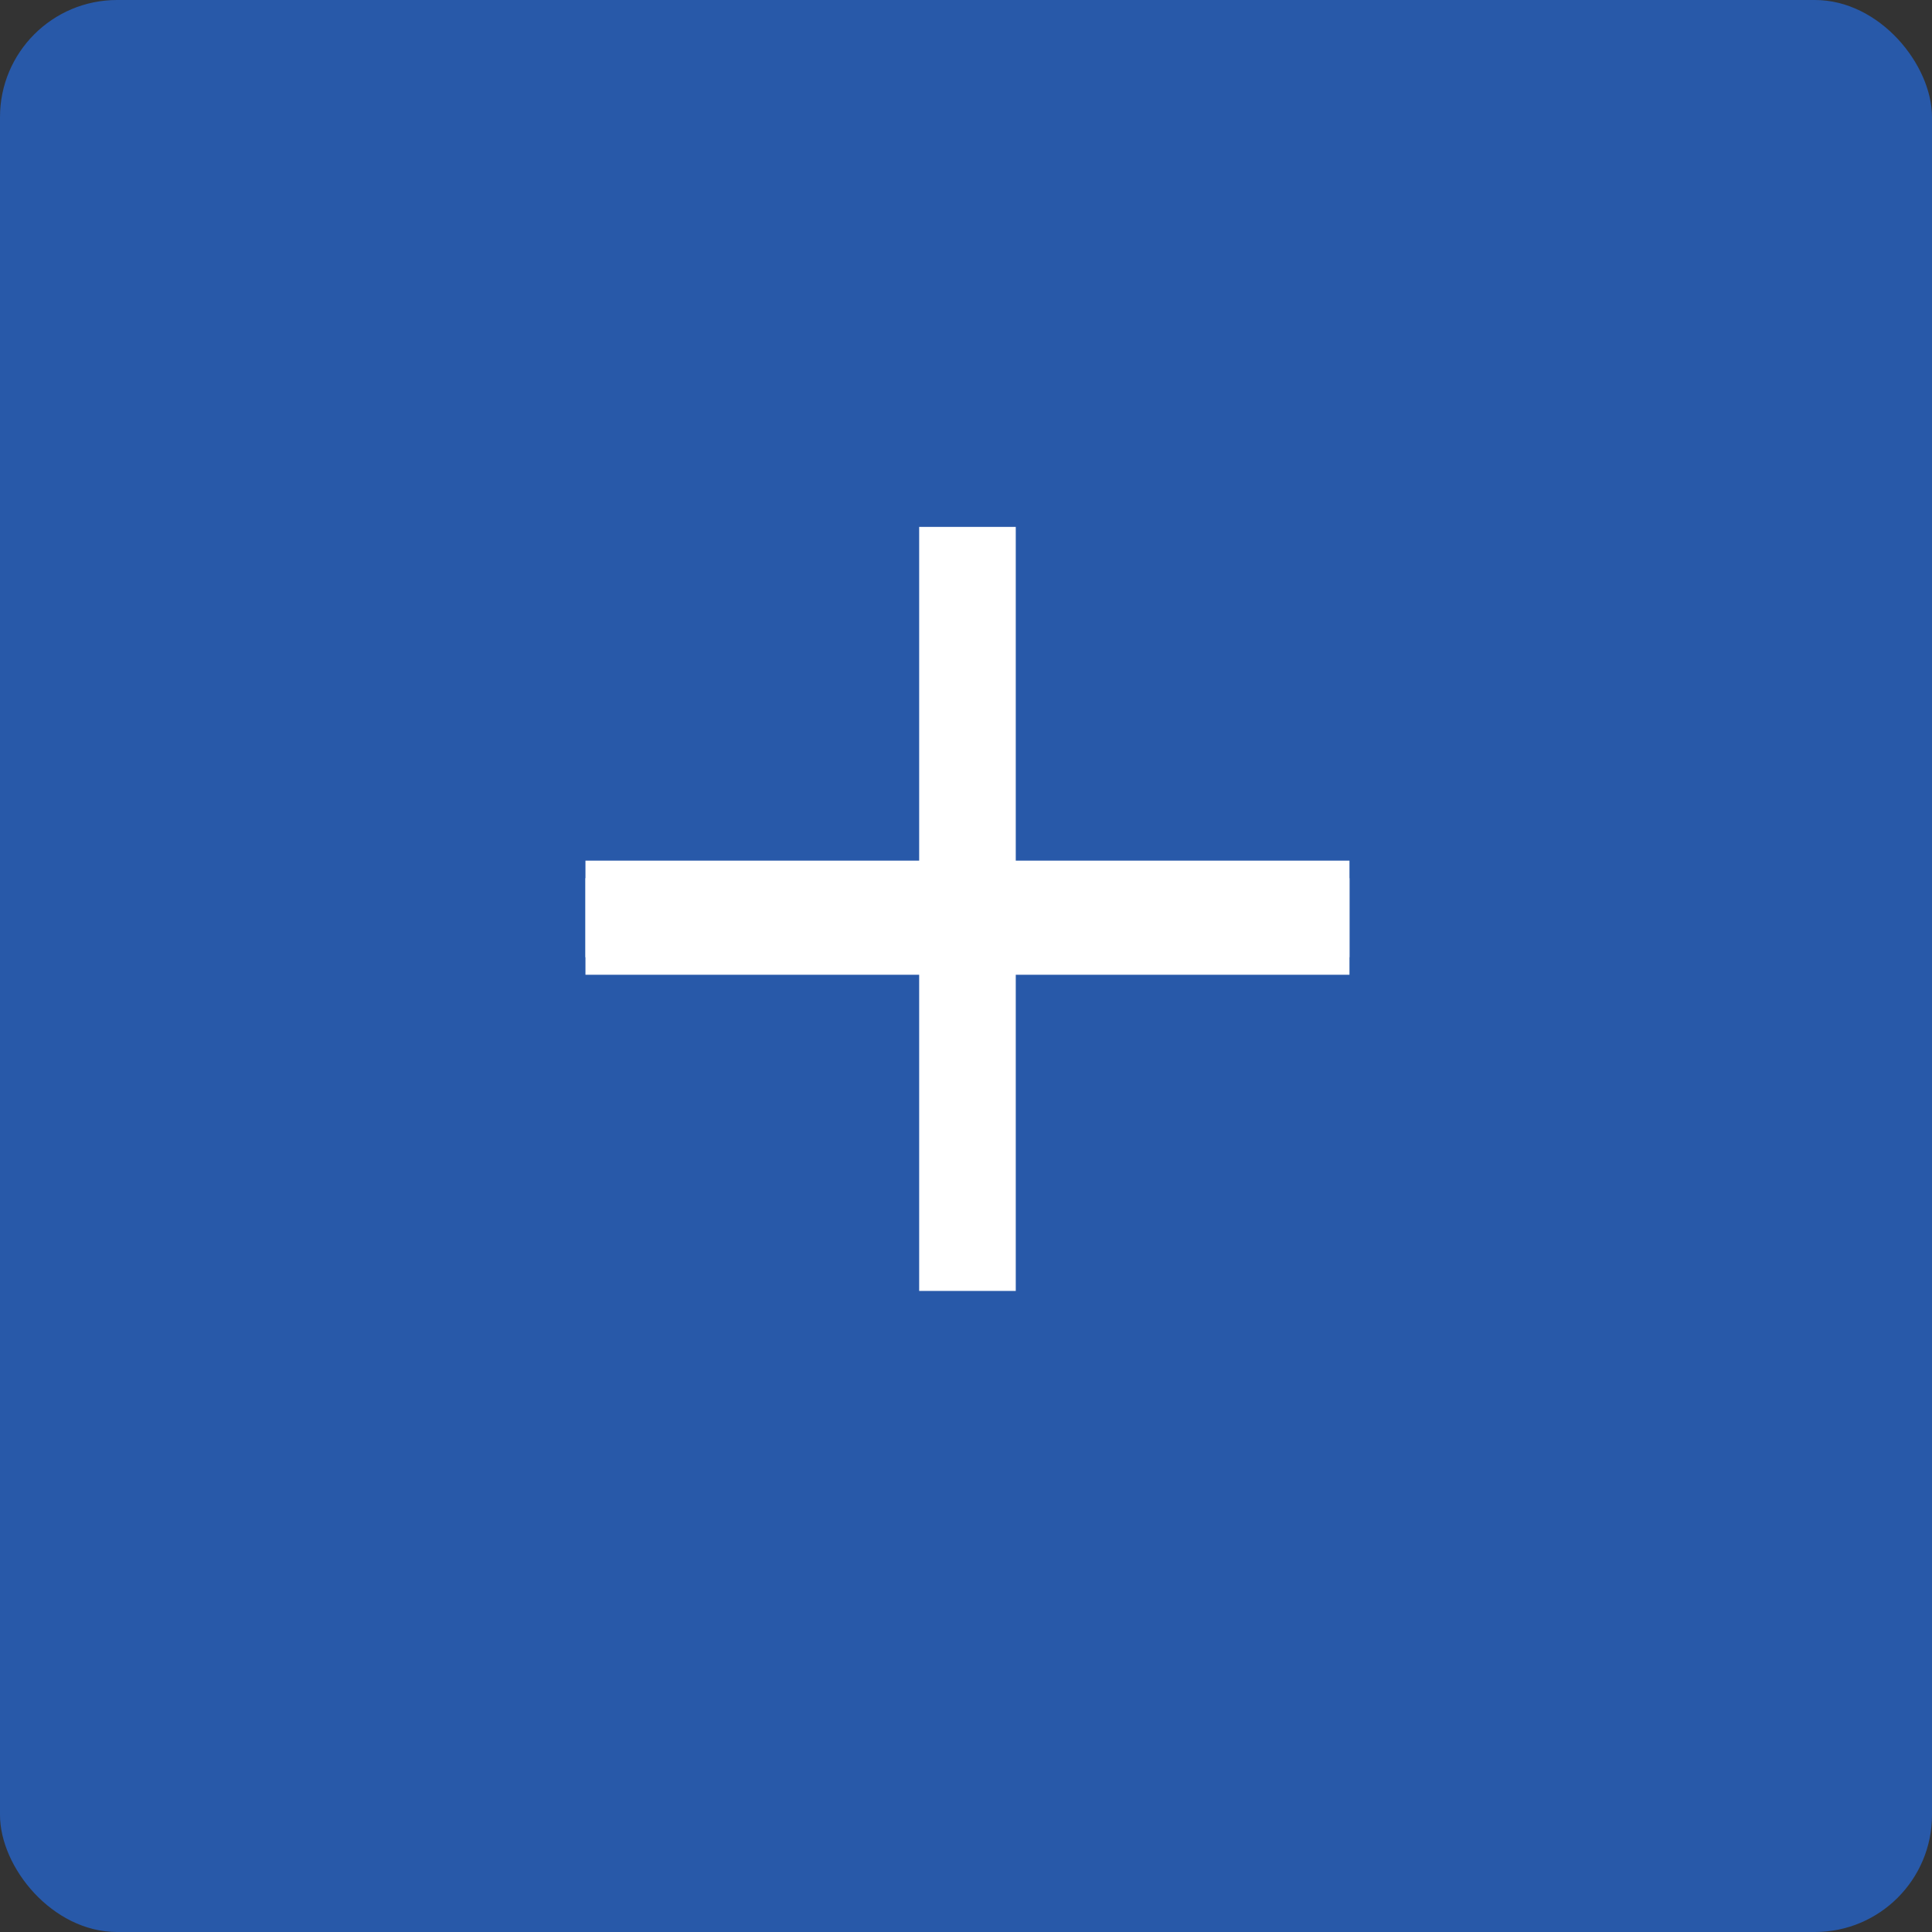
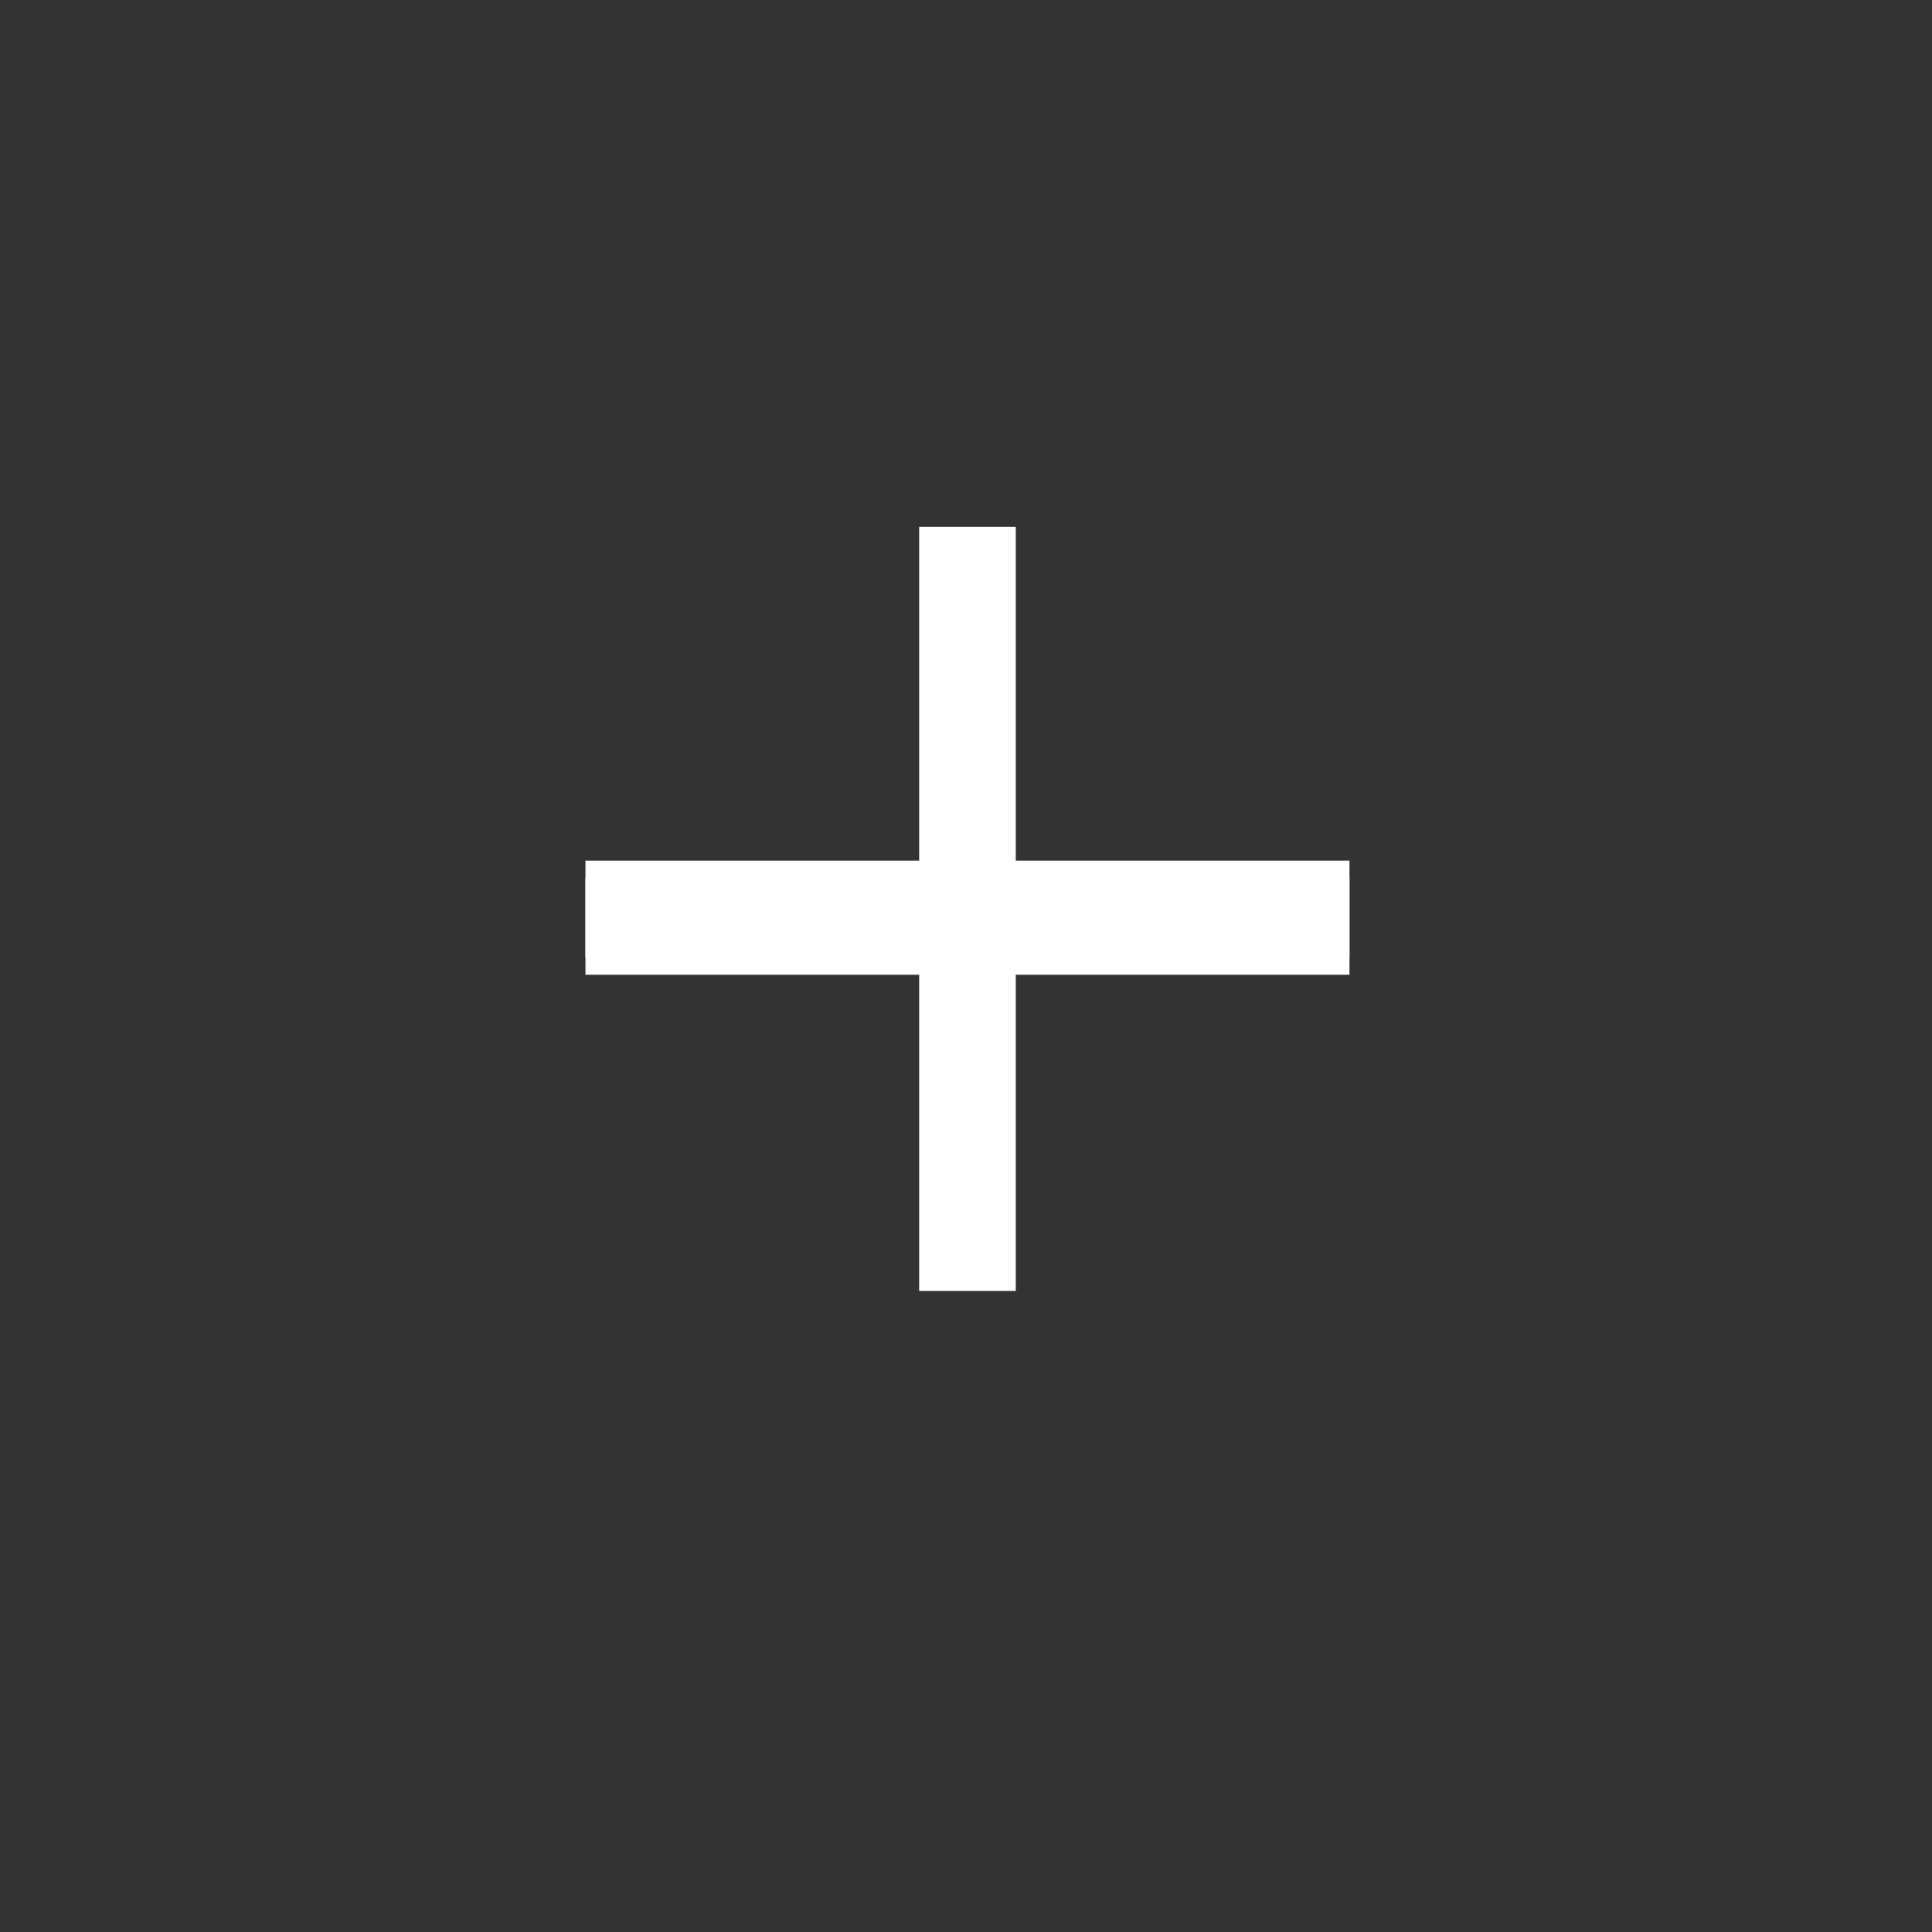
<svg xmlns="http://www.w3.org/2000/svg" width="33" height="33" viewBox="0 0 33 33" fill="none">
  <rect x="0" y="0" width="33" height="33" fill="#333333" stroke="none" />
-   <rect width="33" height="33" rx="2" fill="#2859A9" />
  <g clip-path="url(#clip0_1274_1991)">
    <path d="M10 15H15.7L17.35 15L23.05 15V16.65H17.35H15.7H10V15Z" fill="white" />
-     <path d="M10 14.7H15.7V9H17.35V14.7H23.05V16.35H17.35V22.05H15.7V16.35H10V14.7Z" fill="white" />
+     <path d="M10 14.7H15.7V9H17.35V14.7H23.05V16.35H17.35V22.05H15.7V16.35H10Z" fill="white" />
  </g>
  <defs>
    <clipPath id="clip0_1274_1991">
      <rect width="13.05" height="17.65" fill="white" transform="translate(10 9)" />
    </clipPath>
  </defs>
</svg>